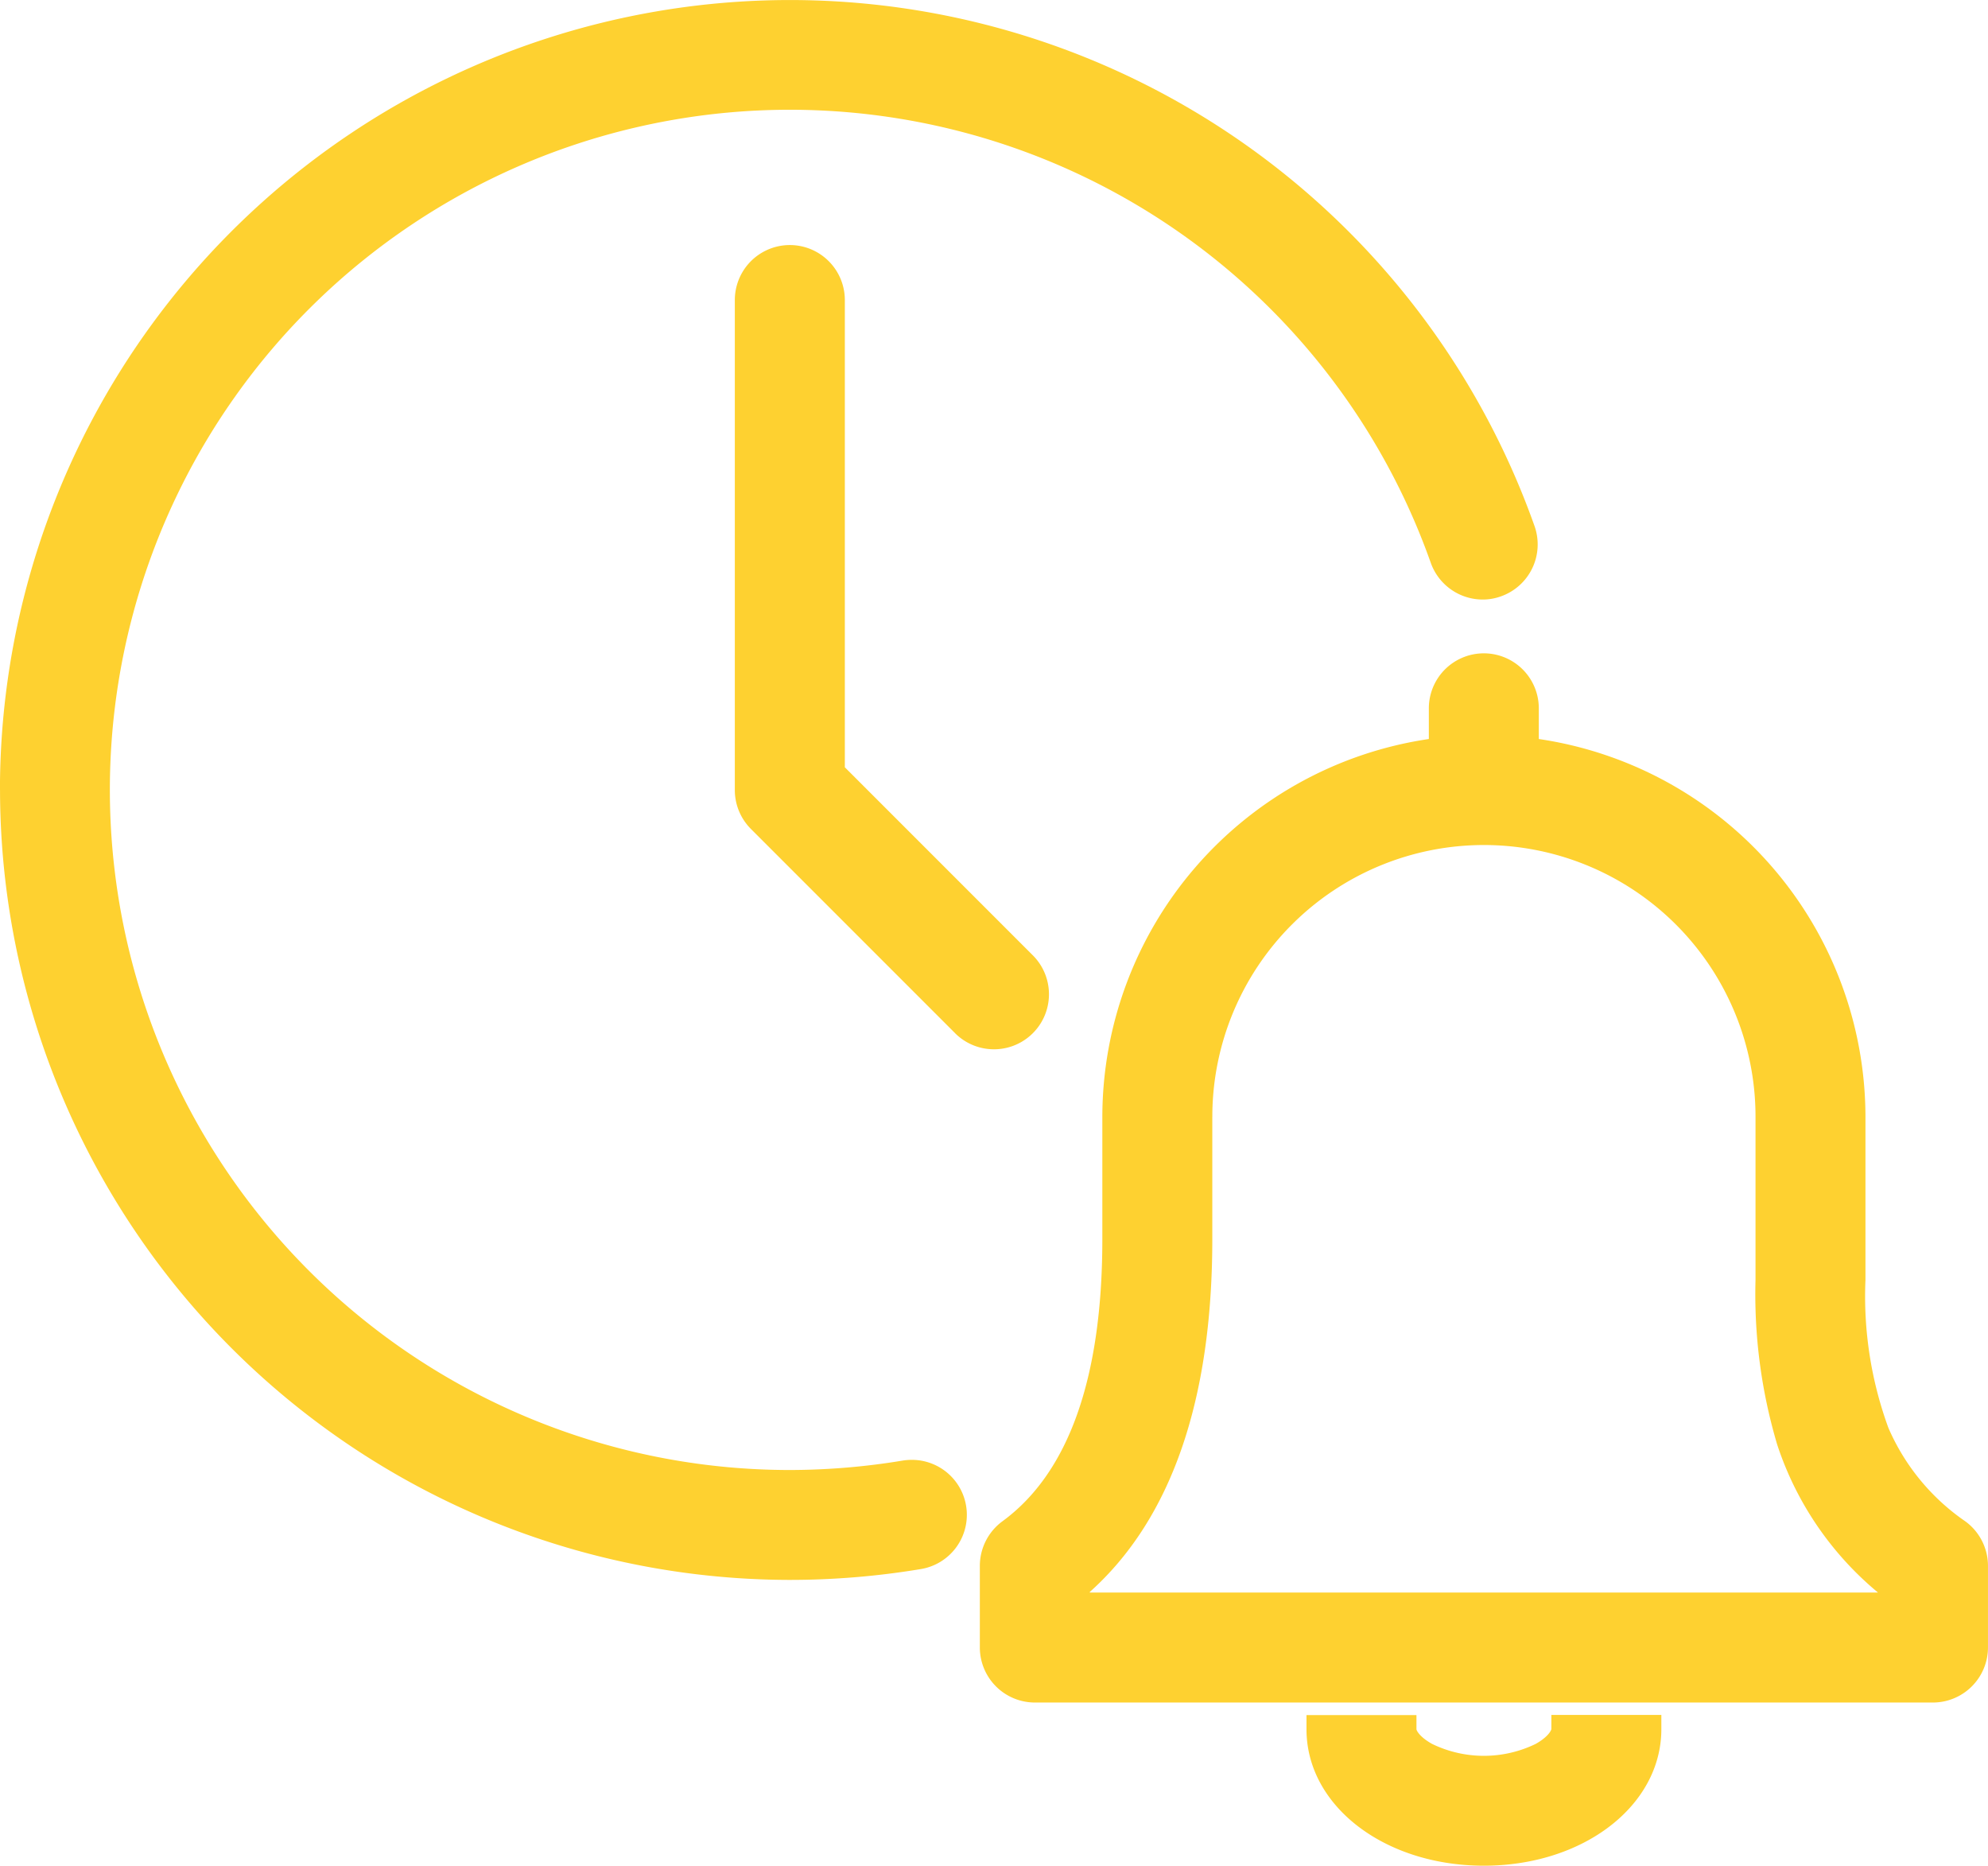
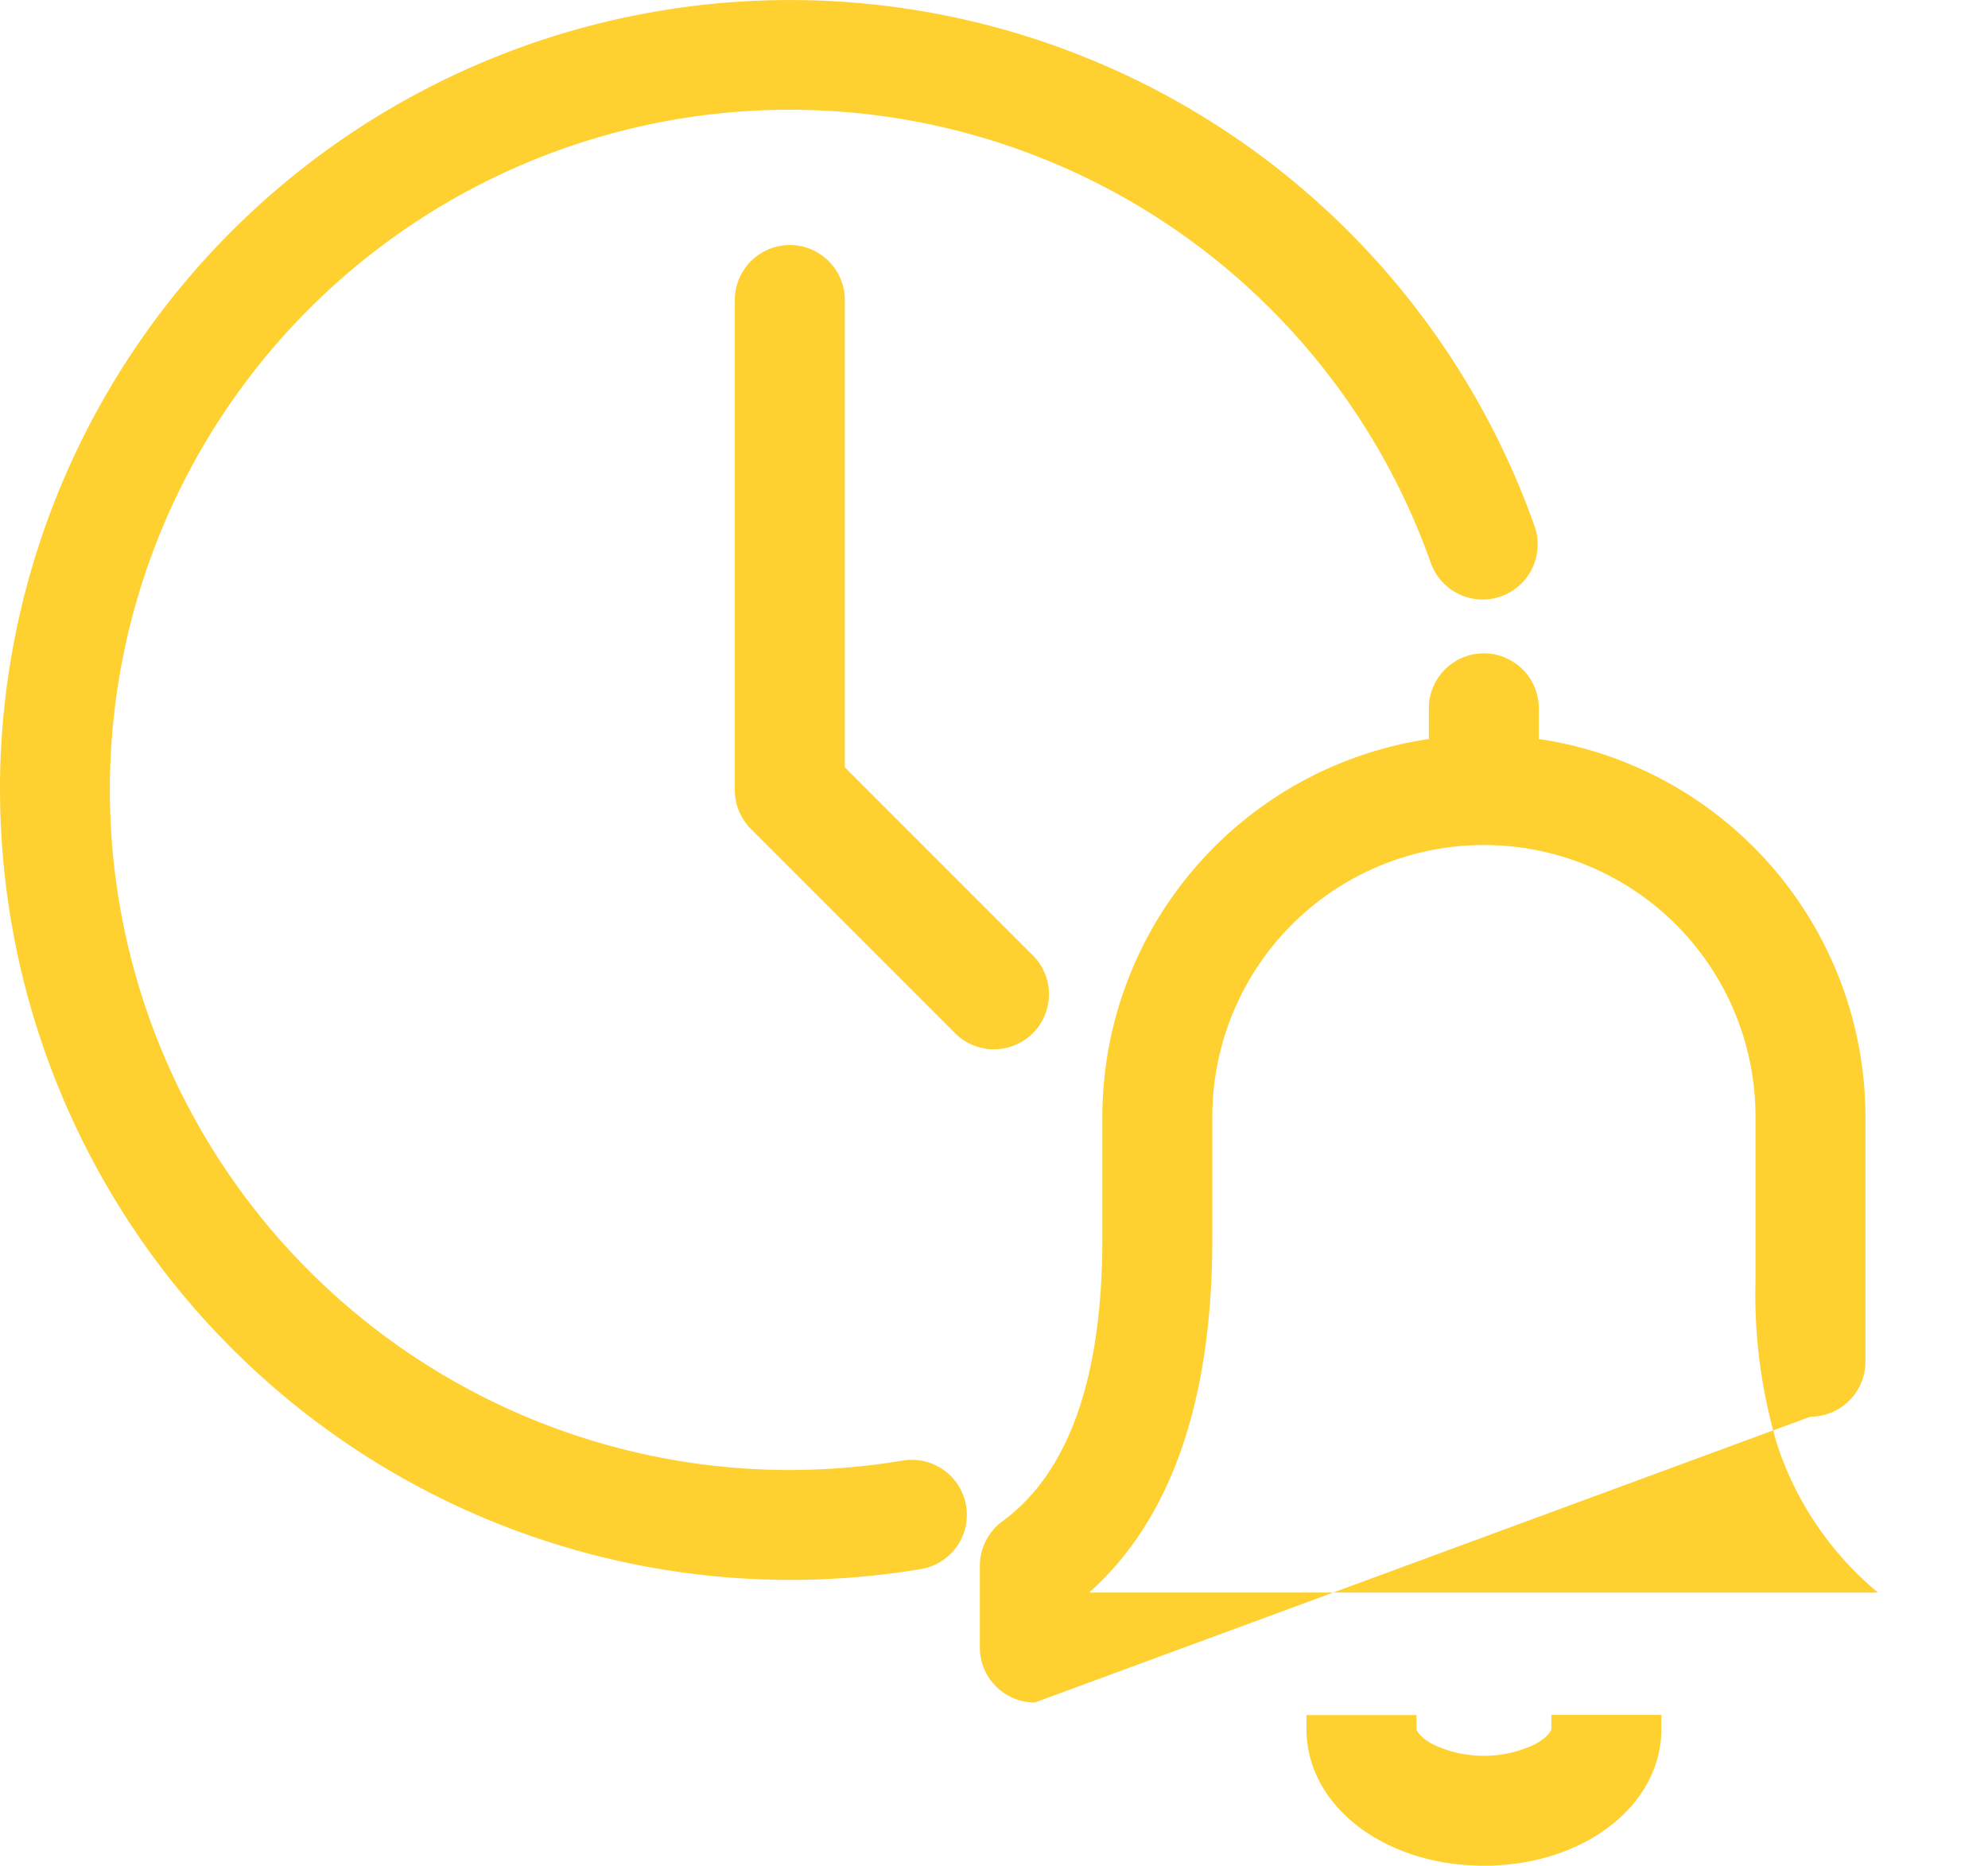
<svg xmlns="http://www.w3.org/2000/svg" width="84.244" height="79.047" viewBox="0 0 84.244 79.047">
  <g id="Raggruppa_154" data-name="Raggruppa 154" transform="translate(0.578 0.535)">
    <g id="Raggruppa_155" data-name="Raggruppa 155" transform="translate(-0.19 -0.49)">
-       <path id="Tracciato_21886" data-name="Tracciato 21886" d="M19917.363,13304.217v-.6h4.66v.6c0,.051.135.331.67.626a5.026,5.026,0,0,0,4.375,0c.531-.295.666-.575.672-.631v-.6l.6,0h4.061v.6c0,3.244-3.3,5.787-7.52,5.787S19917.363,13307.461,19917.363,13304.217Zm-11.514-1.131a2.334,2.334,0,0,1-2.328-2.333v-3.459a2.346,2.346,0,0,1,.951-1.882c2.813-2.053,4.24-6.077,4.24-11.959v-5.187a16.2,16.2,0,0,1,13.836-16v-1.3a2.33,2.33,0,1,1,4.66,0v1.3a16.2,16.2,0,0,1,13.842,16v6.918a16.224,16.224,0,0,0,.971,6.263,9.265,9.265,0,0,0,3.264,3.965,2.335,2.335,0,0,1,.957,1.882v3.459a2.336,2.336,0,0,1-2.334,2.333Zm7.523-24.819v5.187c0,6.838-1.746,11.863-5.191,14.947v.025h33.4a13.691,13.691,0,0,1-4.27-6.263,22.319,22.319,0,0,1-.92-6.979v-6.918a11.509,11.509,0,1,0-23.018,0Zm-51.375-13.841a33.478,33.478,0,0,1,65.031-11.178,2.333,2.333,0,0,1-1.422,2.973,2.259,2.259,0,0,1-.775.136,2.338,2.338,0,0,1-2.2-1.552,28.814,28.814,0,1,0-27.162,38.43,29.35,29.35,0,0,0,4.785-.4,2.488,2.488,0,0,1,.385-.03,2.329,2.329,0,0,1,.387,4.626,33.879,33.879,0,0,1-5.557.46A33.509,33.509,0,0,1,19862,13264.426Zm40.473,10.3-8.65-8.65a2.333,2.333,0,0,1-.682-1.646v-20.76a2.331,2.331,0,1,1,4.662,0v19.794l7.969,7.969a2.331,2.331,0,0,1-3.3,3.294Z" transform="translate(-19862.387 -13231.002)" fill="#fed130" />
+       <path id="Tracciato_21886" data-name="Tracciato 21886" d="M19917.363,13304.217v-.6h4.66v.6c0,.051.135.331.67.626a5.026,5.026,0,0,0,4.375,0c.531-.295.666-.575.672-.631v-.6l.6,0h4.061v.6c0,3.244-3.3,5.787-7.52,5.787S19917.363,13307.461,19917.363,13304.217Zm-11.514-1.131a2.334,2.334,0,0,1-2.328-2.333v-3.459a2.346,2.346,0,0,1,.951-1.882c2.813-2.053,4.24-6.077,4.24-11.959v-5.187a16.2,16.2,0,0,1,13.836-16v-1.3a2.33,2.33,0,1,1,4.66,0v1.3a16.2,16.2,0,0,1,13.842,16v6.918v3.459a2.336,2.336,0,0,1-2.334,2.333Zm7.523-24.819v5.187c0,6.838-1.746,11.863-5.191,14.947v.025h33.4a13.691,13.691,0,0,1-4.27-6.263,22.319,22.319,0,0,1-.92-6.979v-6.918a11.509,11.509,0,1,0-23.018,0Zm-51.375-13.841a33.478,33.478,0,0,1,65.031-11.178,2.333,2.333,0,0,1-1.422,2.973,2.259,2.259,0,0,1-.775.136,2.338,2.338,0,0,1-2.2-1.552,28.814,28.814,0,1,0-27.162,38.43,29.35,29.35,0,0,0,4.785-.4,2.488,2.488,0,0,1,.385-.03,2.329,2.329,0,0,1,.387,4.626,33.879,33.879,0,0,1-5.557.46A33.509,33.509,0,0,1,19862,13264.426Zm40.473,10.3-8.65-8.65a2.333,2.333,0,0,1-.682-1.646v-20.76a2.331,2.331,0,1,1,4.662,0v19.794l7.969,7.969a2.331,2.331,0,0,1-3.3,3.294Z" transform="translate(-19862.387 -13231.002)" fill="#fed130" />
    </g>
  </g>
</svg>